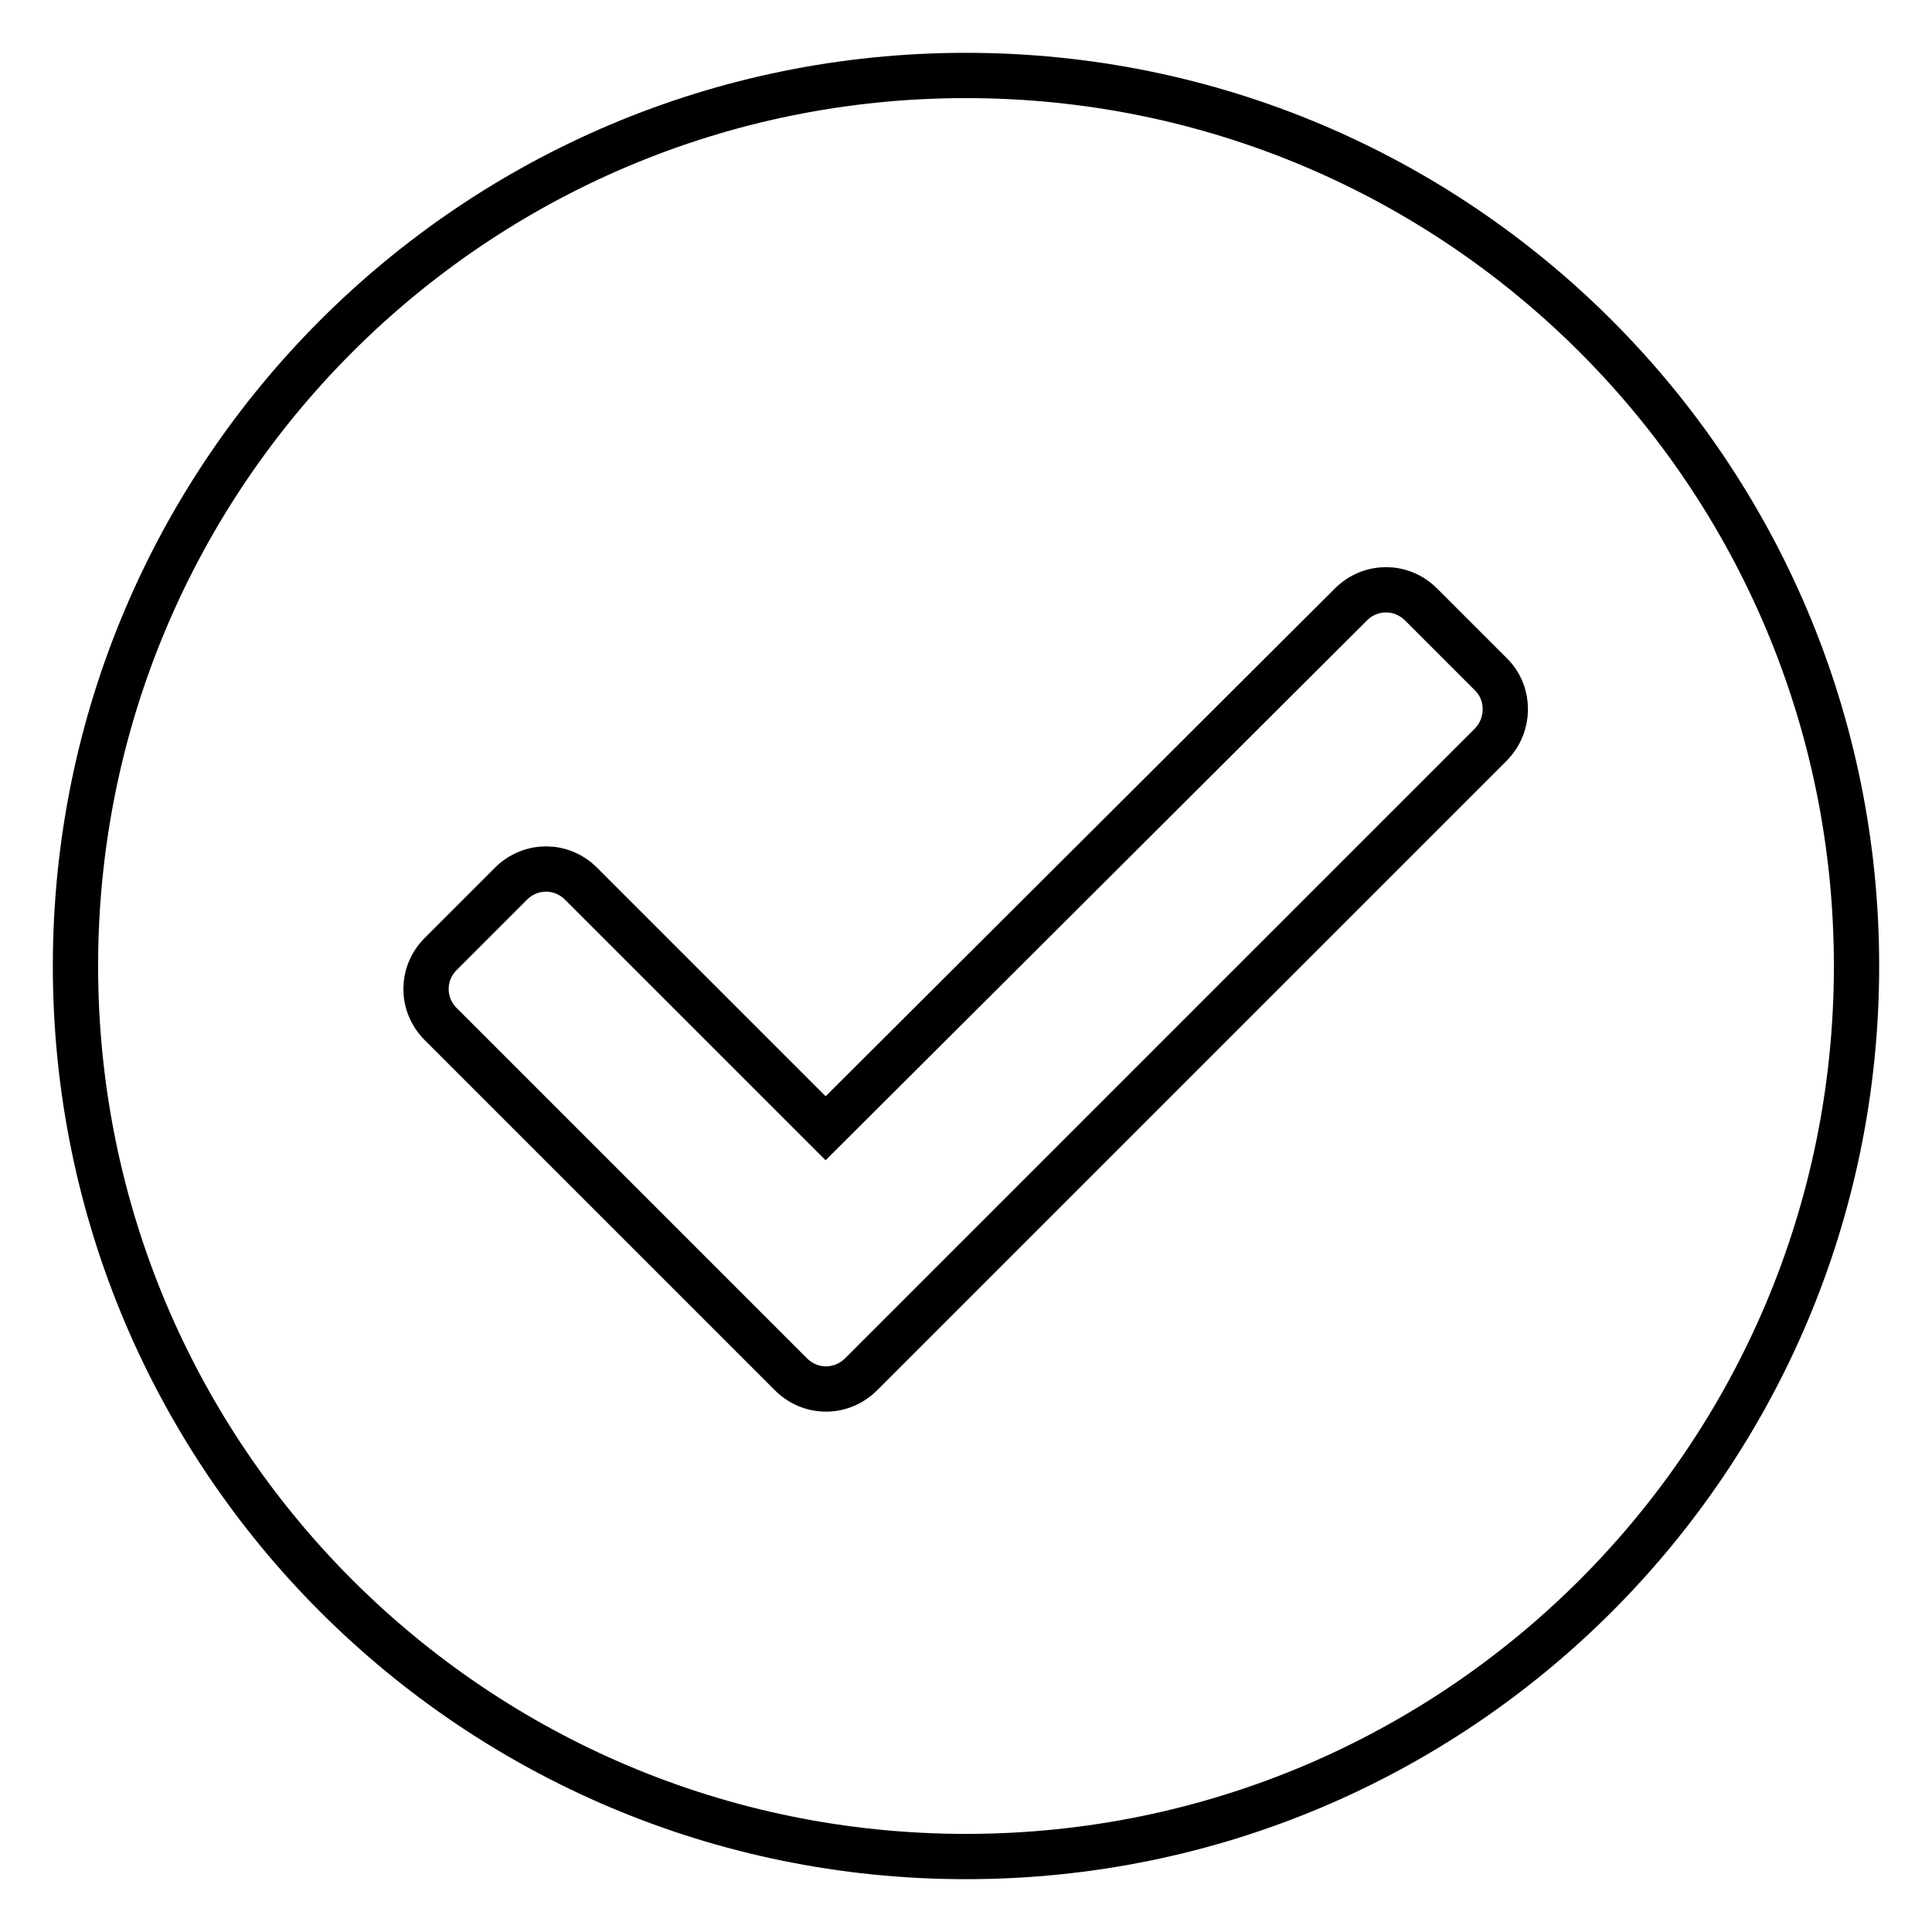
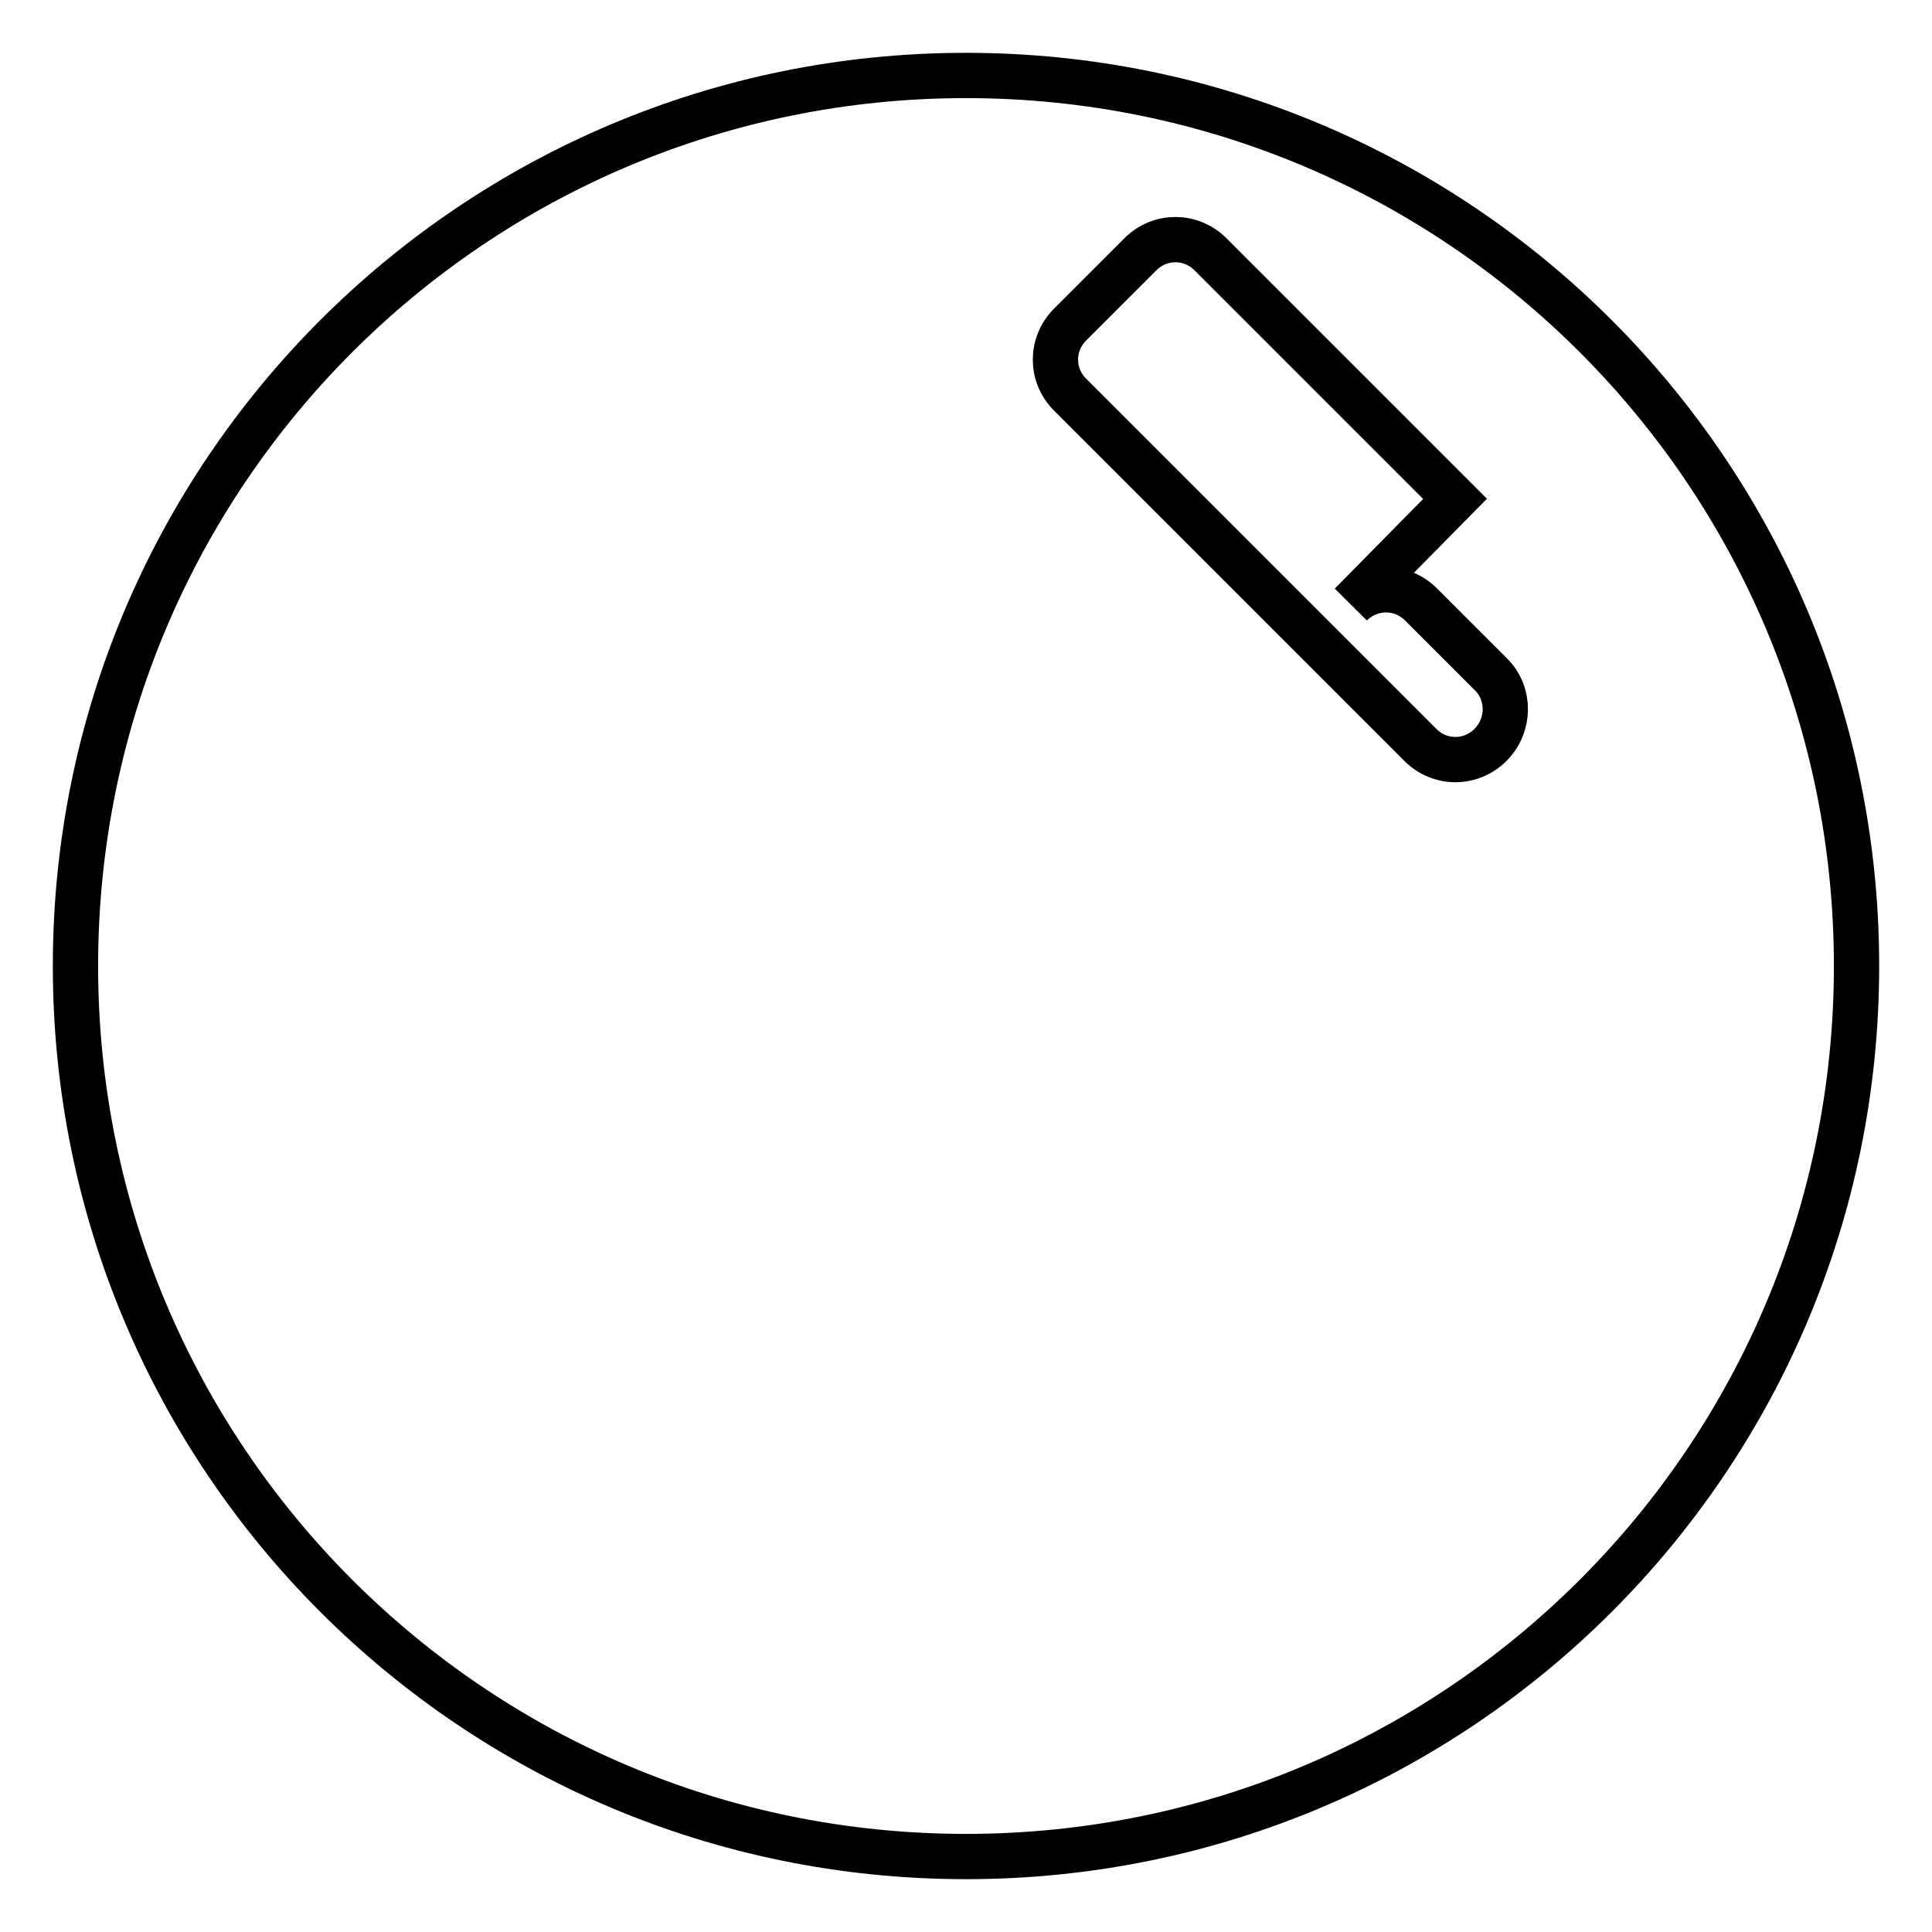
<svg xmlns="http://www.w3.org/2000/svg" version="1.1" x="0px" y="0px" viewBox="0 0 256 256" enable-background="new 0 0 256 256" xml:space="preserve">
  <g>
-     <path stroke-width="6" fill-opacity="0" stroke="#000000" d="M128,10C62.8,10,10,62.8,10,128c0,65.2,52.8,118,118,118c65.2,0,118-52.8,118-118C246,62.8,193.2,10,128,10 z M197.5,98.7l-83.4,83.4c-2.6,2.6-6.7,2.6-9.3,0l-46.4-46.4c-2.6-2.6-2.6-6.7,0-9.3l9.3-9.3c2.6-2.6,6.7-2.6,9.3,0l32.4,32.4 L179,80.1c2.6-2.6,6.7-2.6,9.3,0l9.3,9.3C200.1,91.9,200.1,96.1,197.5,98.7z" />
+     <path stroke-width="6" fill-opacity="0" stroke="#000000" d="M128,10C62.8,10,10,62.8,10,128c0,65.2,52.8,118,118,118c65.2,0,118-52.8,118-118C246,62.8,193.2,10,128,10 z M197.5,98.7c-2.6,2.6-6.7,2.6-9.3,0l-46.4-46.4c-2.6-2.6-2.6-6.7,0-9.3l9.3-9.3c2.6-2.6,6.7-2.6,9.3,0l32.4,32.4 L179,80.1c2.6-2.6,6.7-2.6,9.3,0l9.3,9.3C200.1,91.9,200.1,96.1,197.5,98.7z" />
  </g>
</svg>